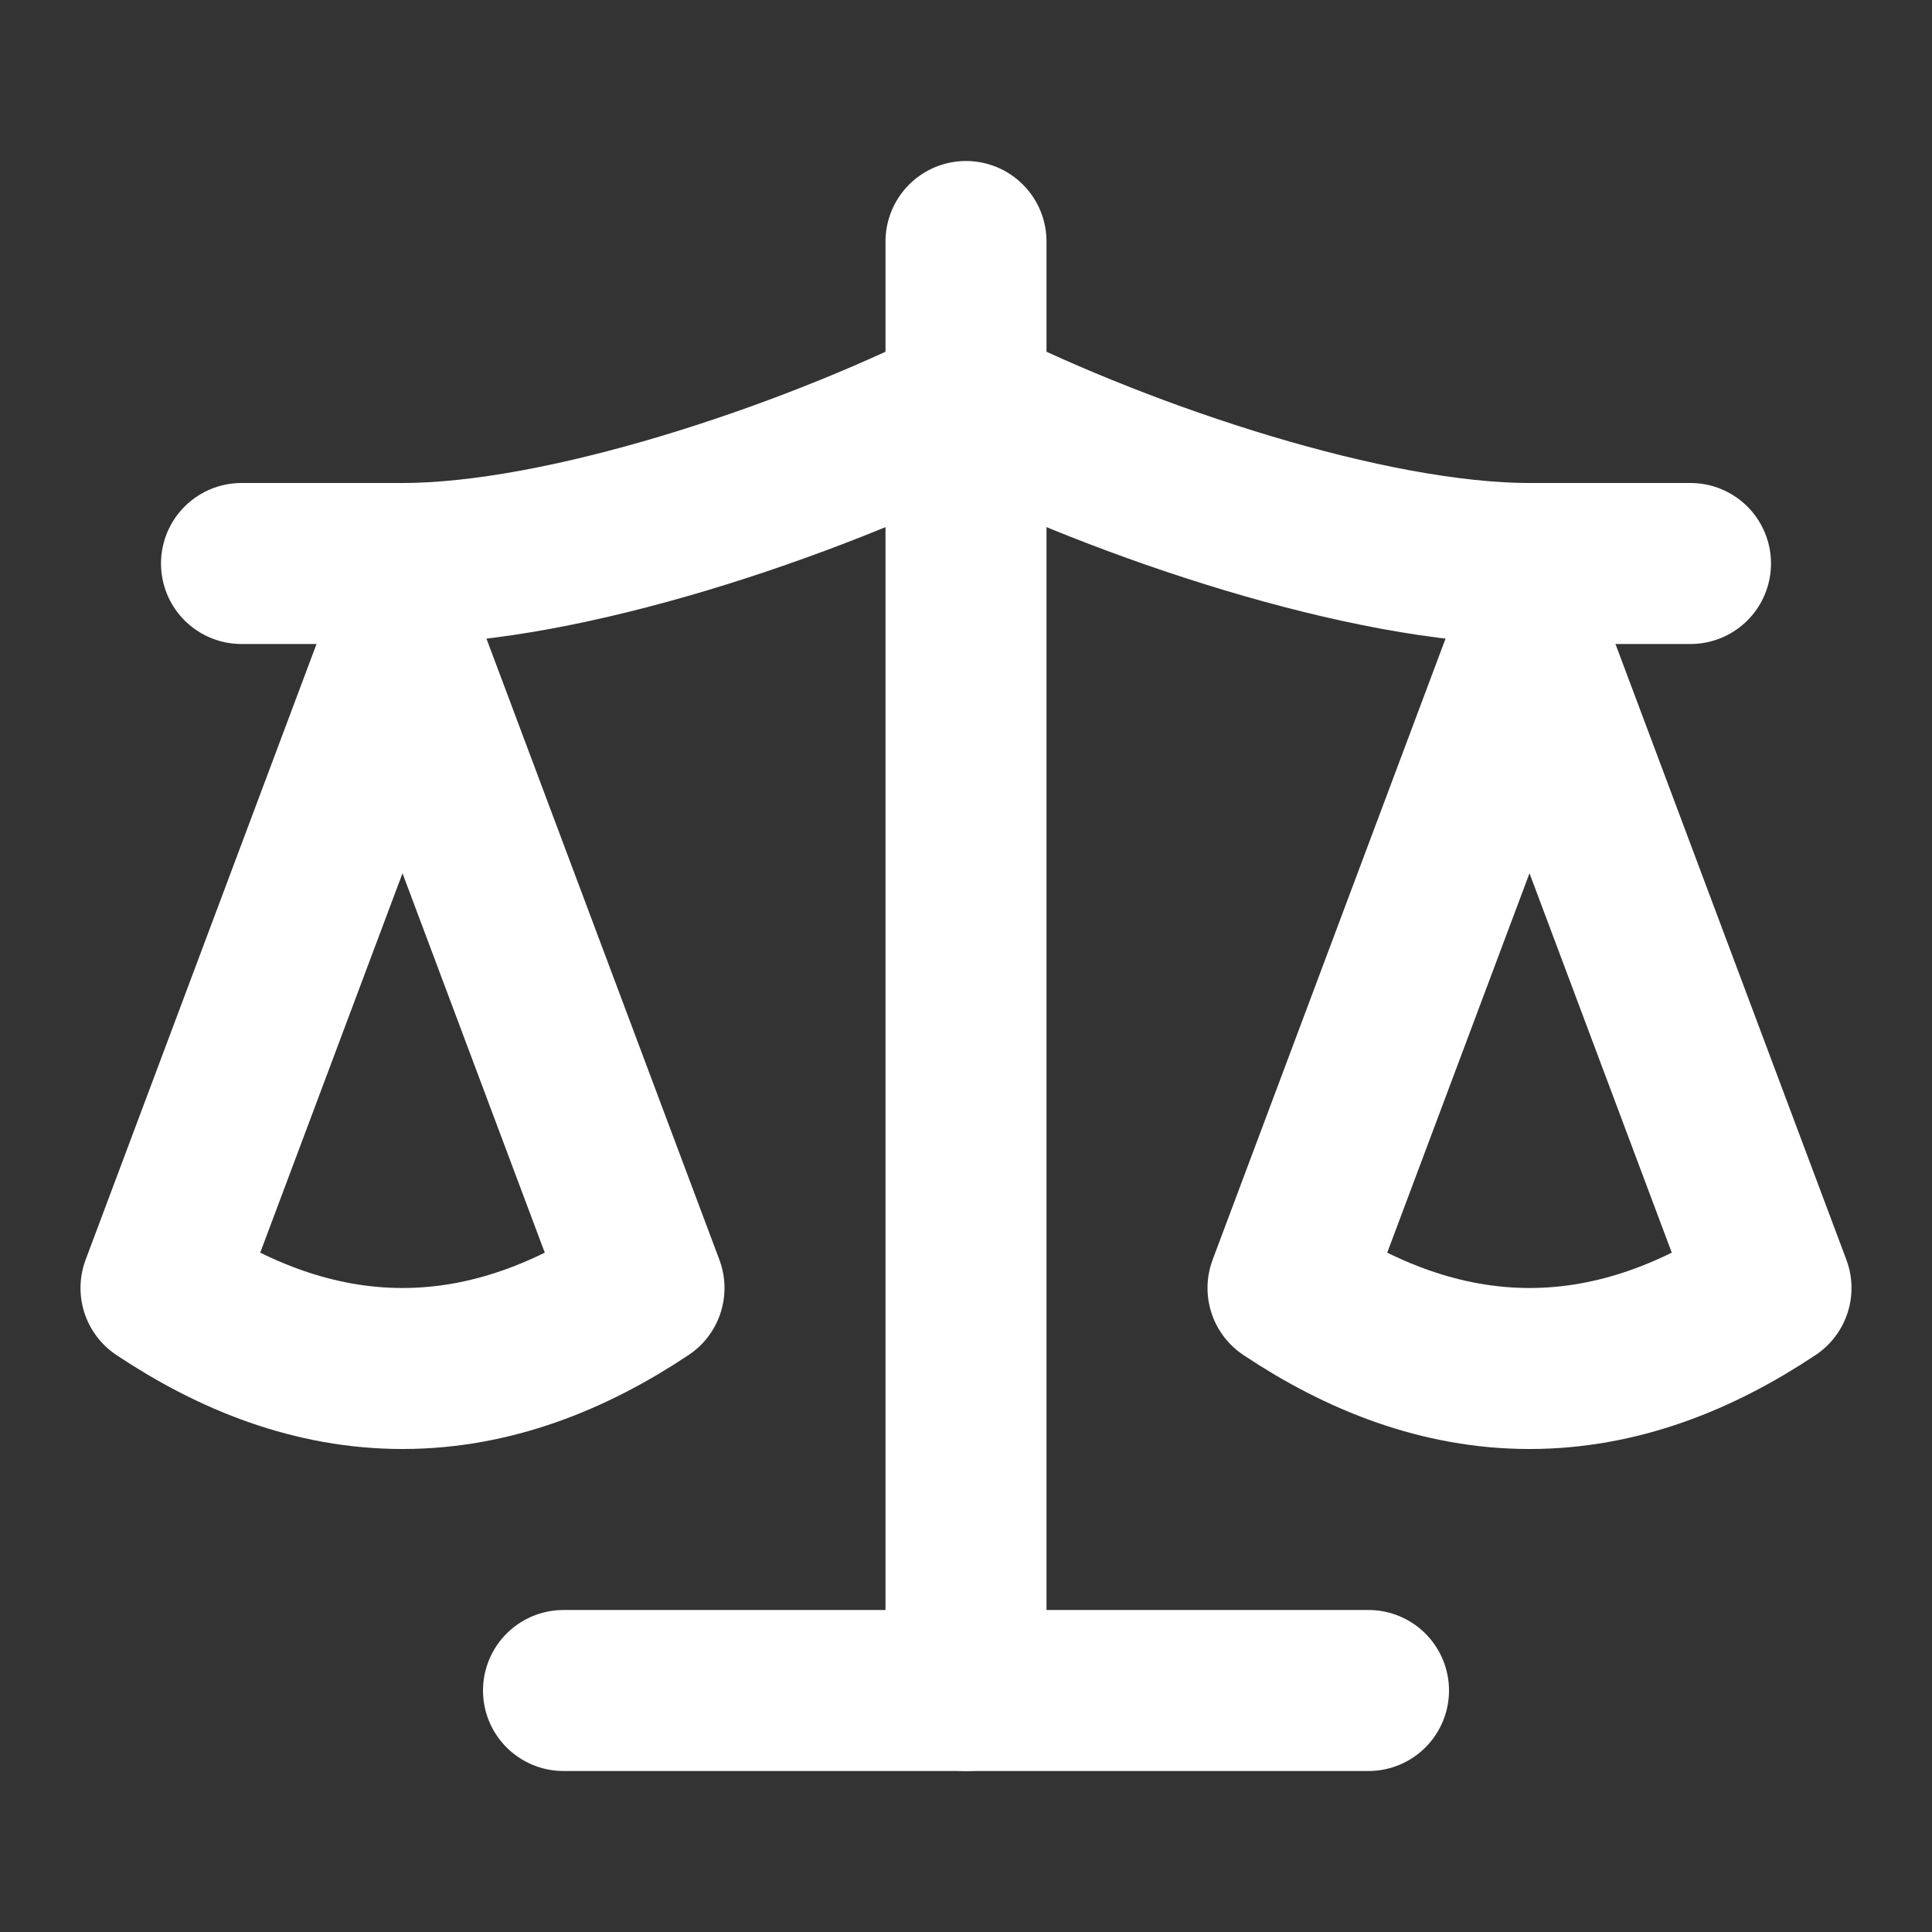
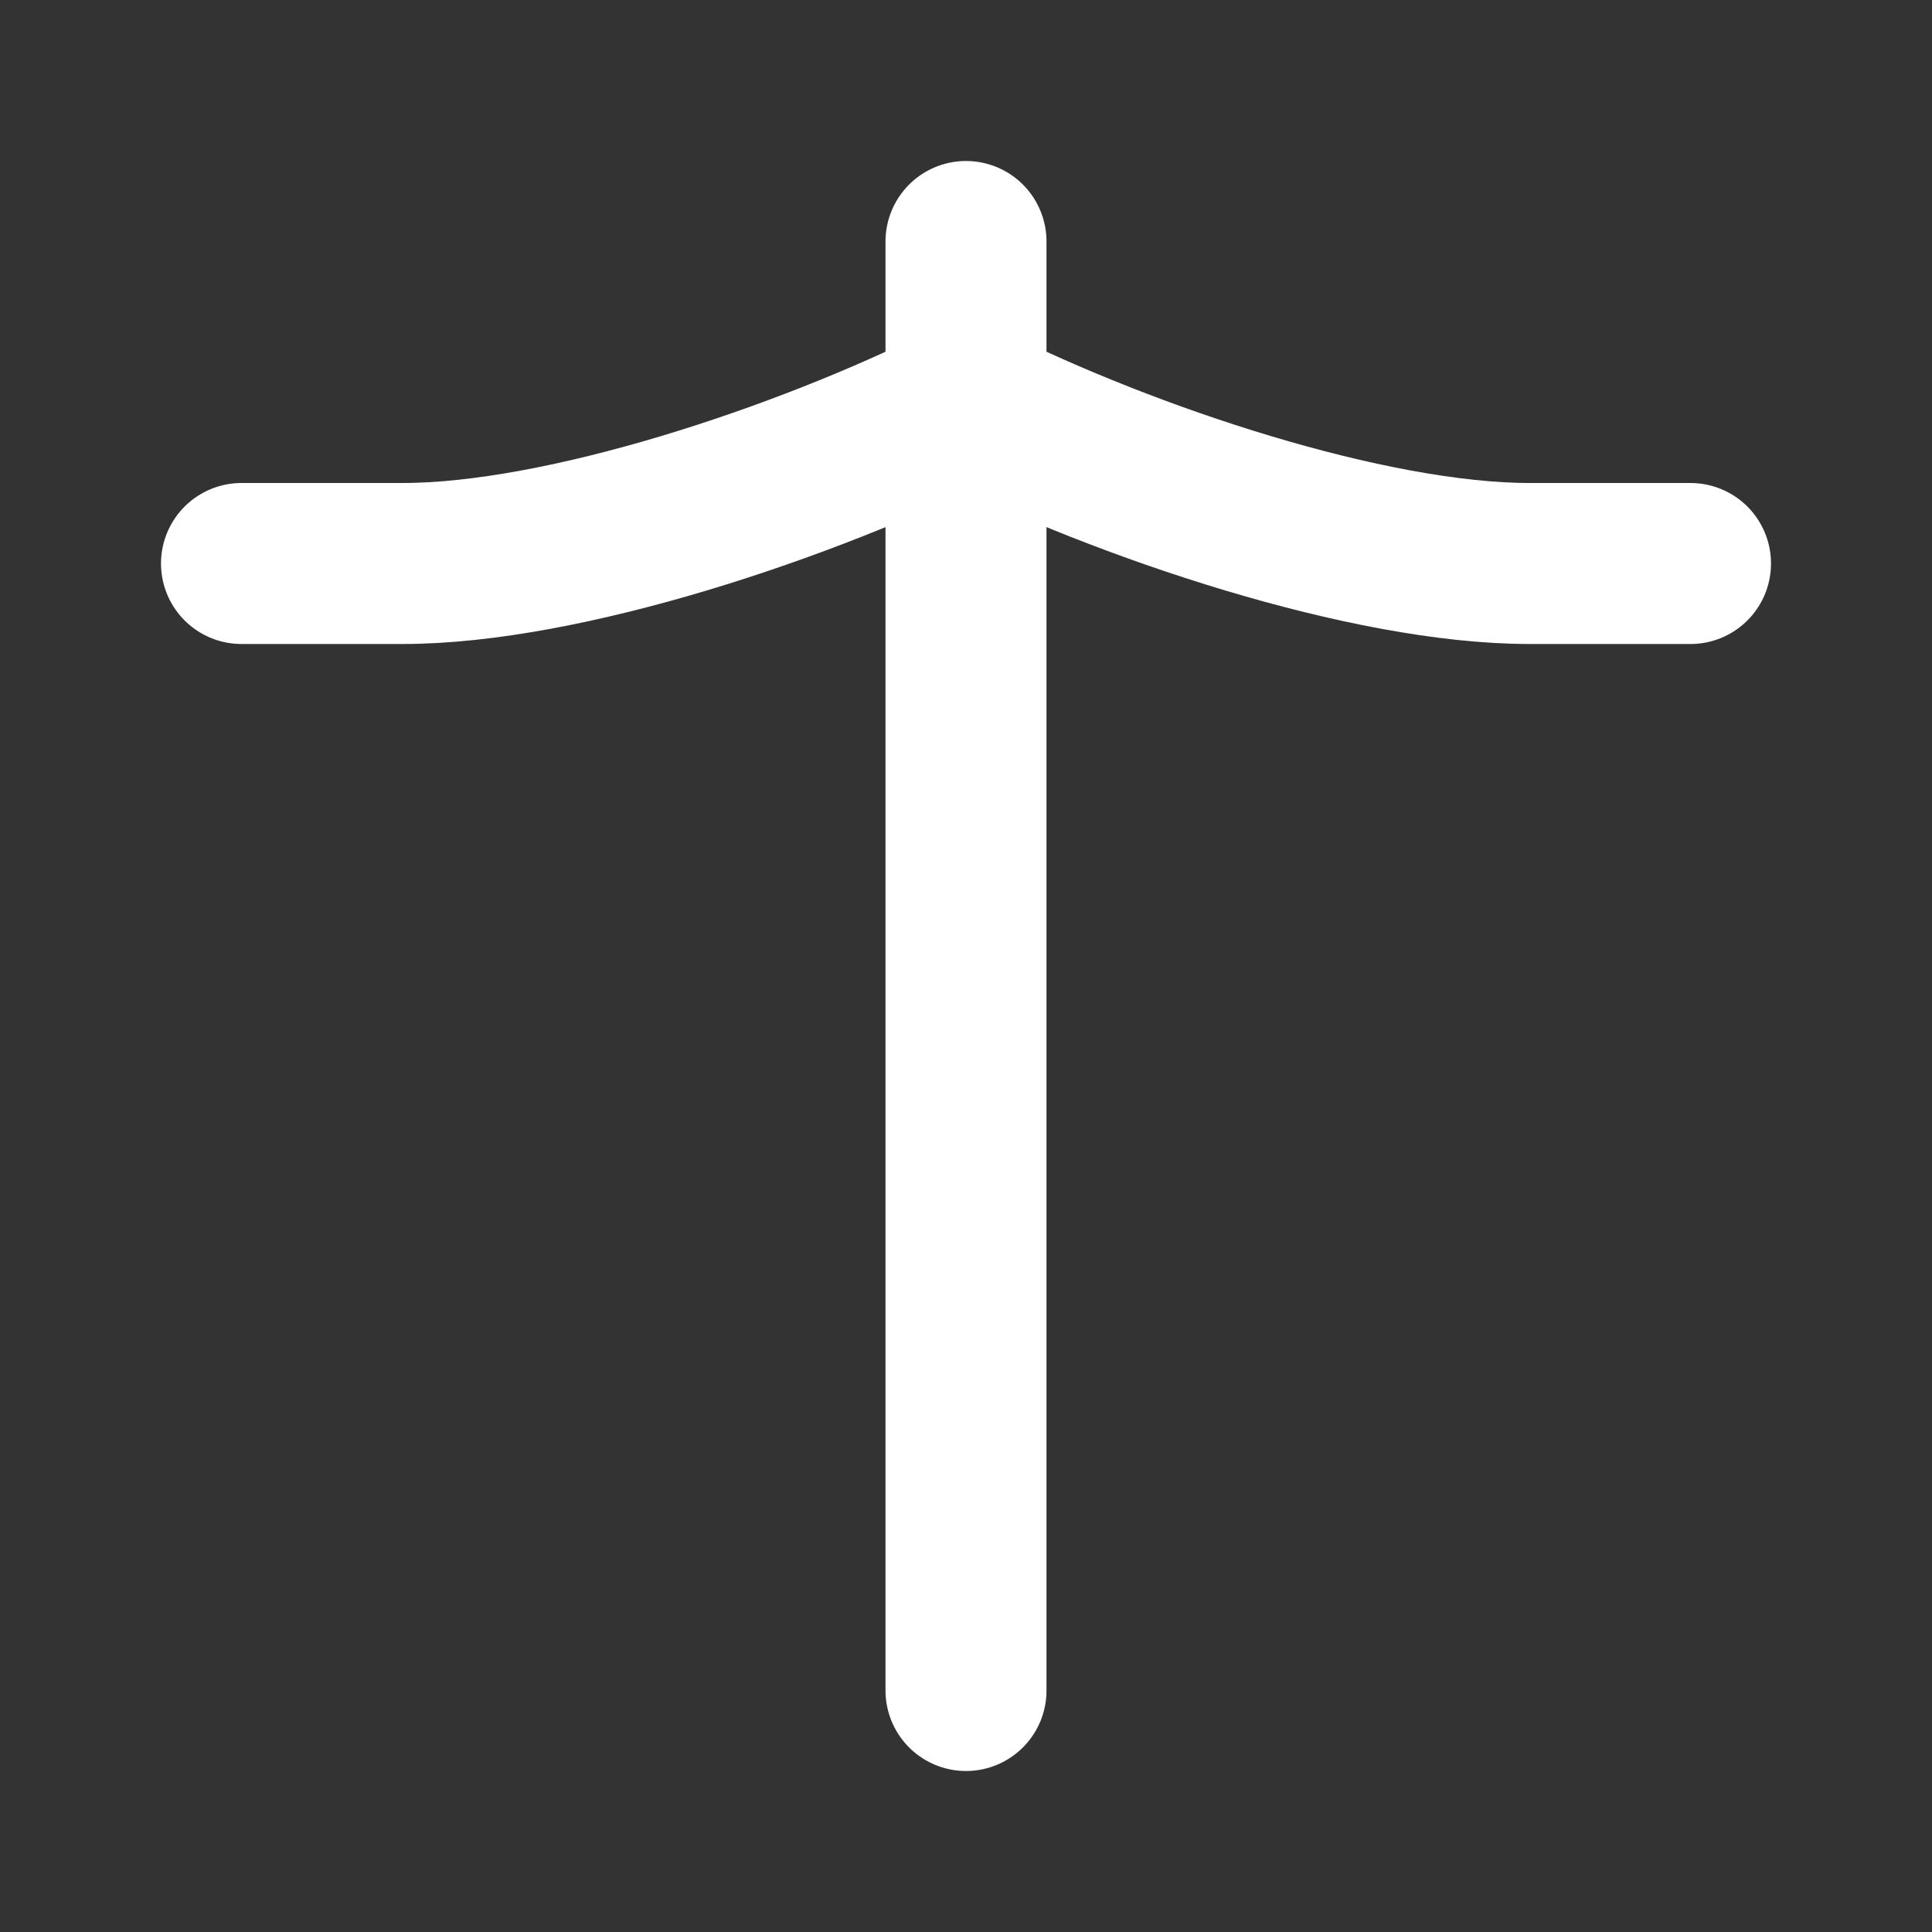
<svg xmlns="http://www.w3.org/2000/svg" version="1.1" id="Calque_1" x="0px" y="0px" viewBox="0 0 24 24" style="enable-background:new 0 0 24 24;" xml:space="preserve">
  <rect x="0" y="0" width="24" height="24" fill="#333333" stroke="none" />
  <style type="text/css">
	.st0{fill:none;stroke:#FFFFFF;stroke-width:2;stroke-linecap:round;stroke-linejoin:round;}
</style>
-   <path class="st0" d="M16,16l3-8l3,8c-0.9,0.6-1.9,1-3,1S16.9,16.6,16,16z" />
-   <path class="st0" d="M2,16l3-8l3,8c-0.9,0.6-1.9,1-3,1S2.9,16.6,2,16z" />
-   <path class="st0" d="M7,21h10" />
  <path class="st0" d="M12,3v18" />
  <path class="st0" d="M3,7h2c2,0,5-1,7-2c2,1,5,2,7,2h2" />
</svg>